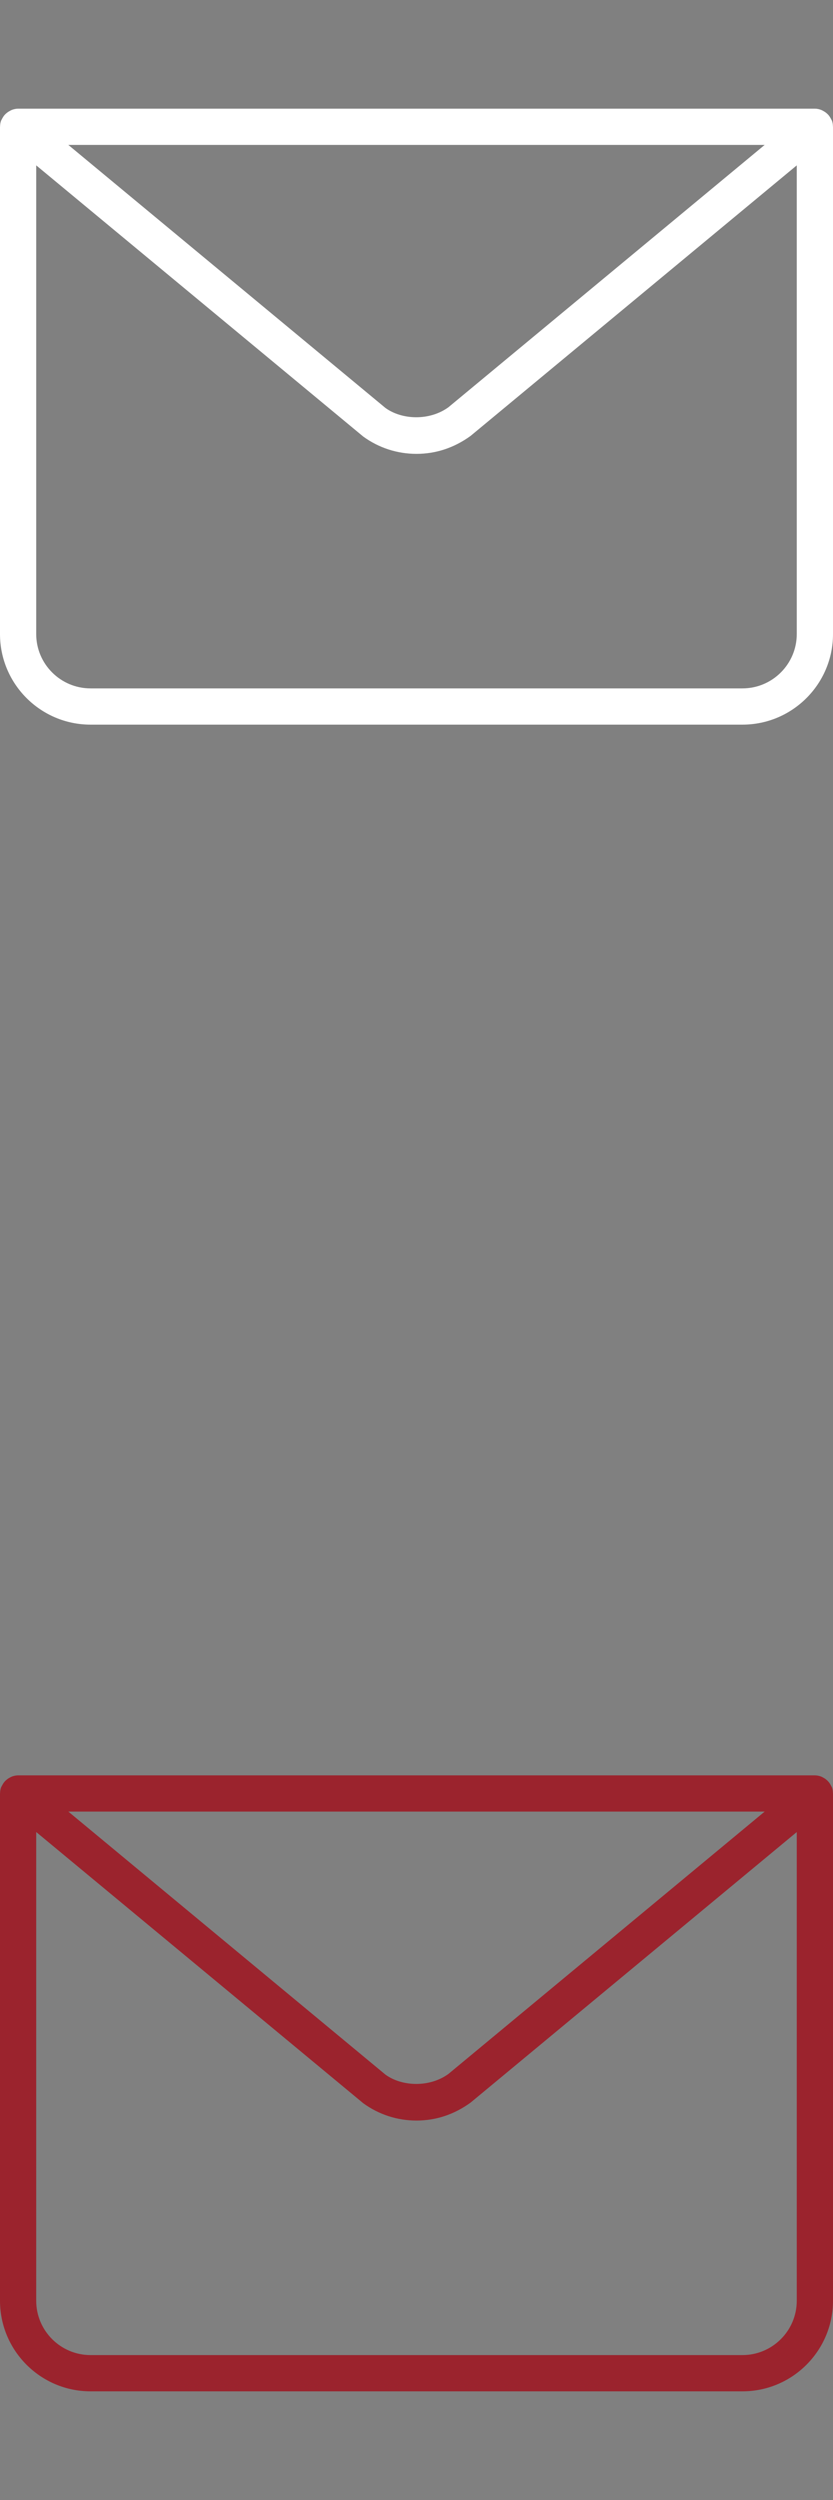
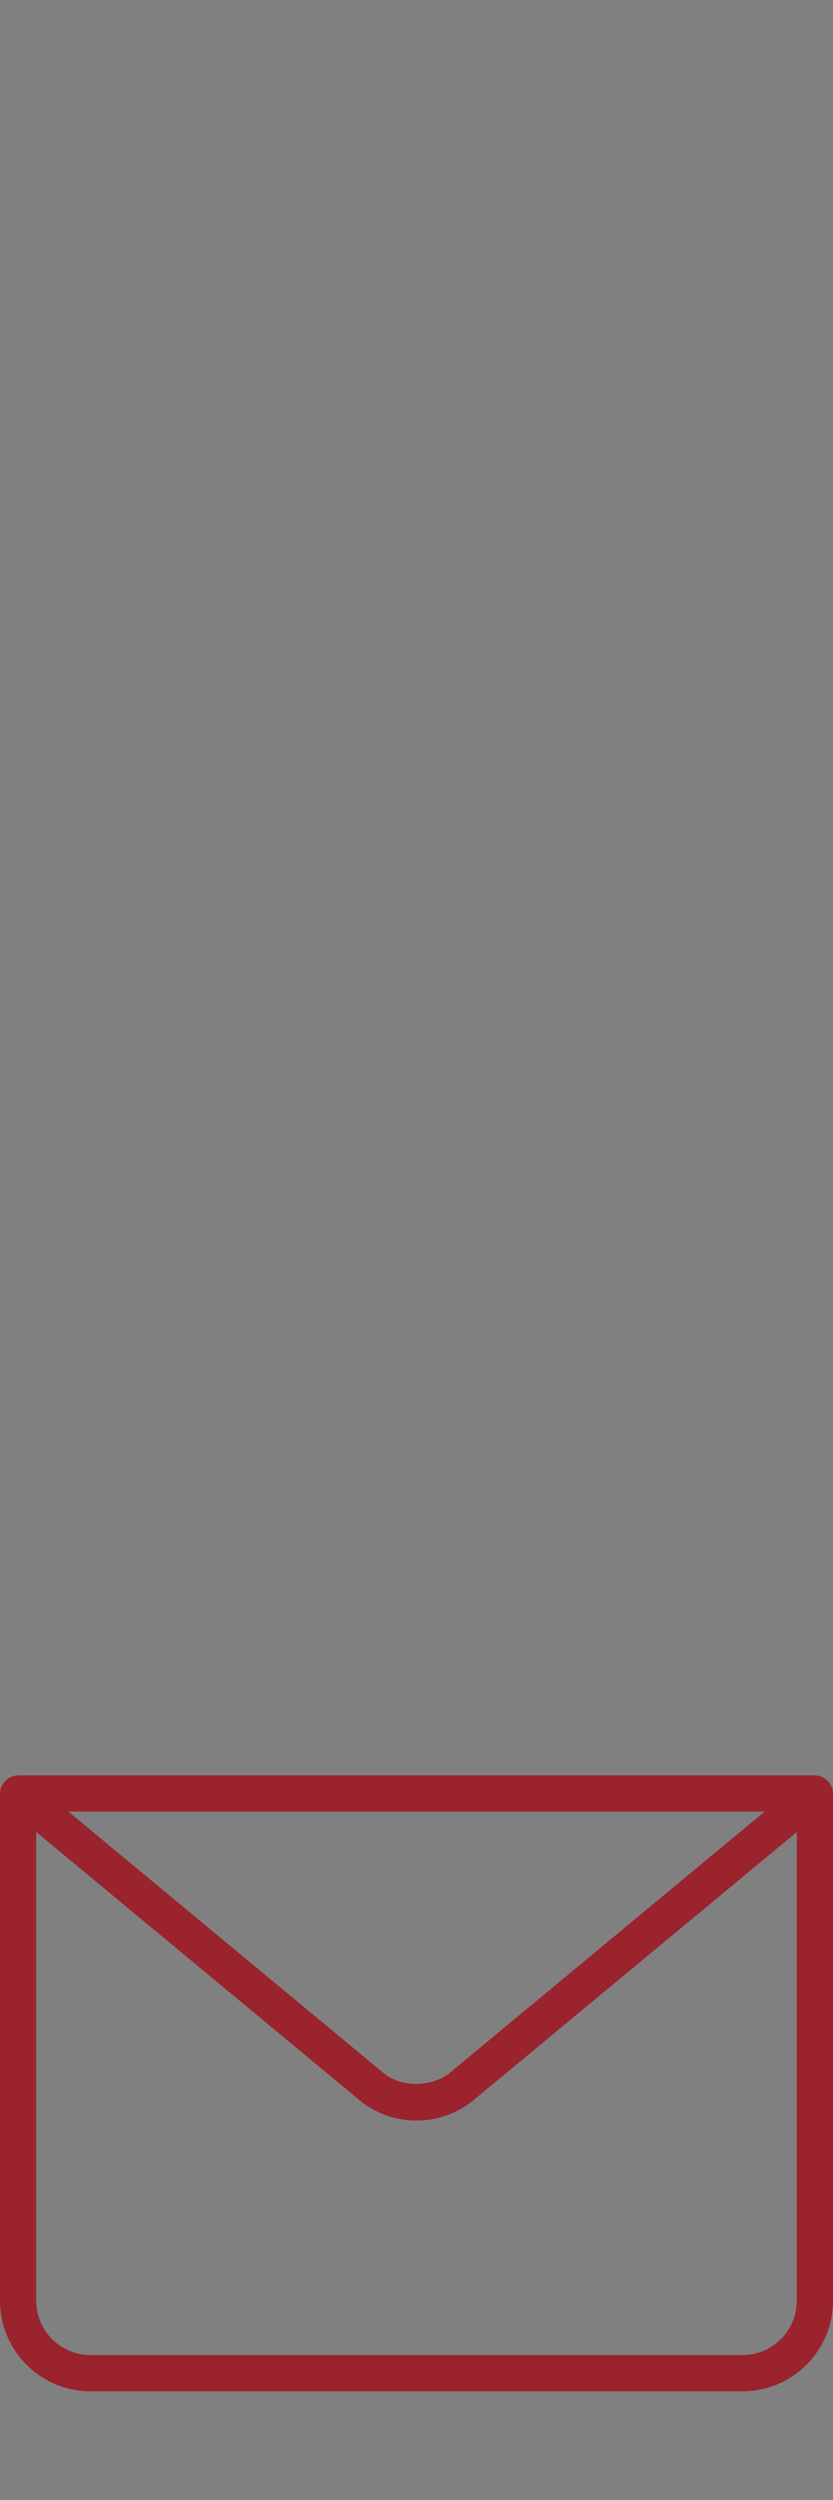
<svg xmlns="http://www.w3.org/2000/svg" version="1.1" id="Ebene_1" x="0px" y="0px" width="30px" height="90px" viewBox="0 0 30 90" enable-background="new 0 0 30 90" xml:space="preserve">
  <rect x="0" y="0" width="30" height="90" fill="#808080" stroke="none" />
-   <path fill="#FFFFFF" d="M29.998,4.556c-0.001-0.071-0.012-0.143-0.036-0.212c-0.003-0.007-0.008-0.012-0.011-0.019  c-0.008-0.02-0.02-0.035-0.029-0.054c-0.026-0.05-0.056-0.097-0.093-0.138c-0.019-0.02-0.037-0.037-0.057-0.055  c-0.04-0.034-0.083-0.063-0.13-0.087c-0.021-0.012-0.042-0.024-0.065-0.033c-0.072-0.028-0.148-0.046-0.229-0.046H0.652  c-0.081,0-0.157,0.019-0.229,0.046C0.399,3.968,0.379,3.98,0.357,3.992c-0.047,0.024-0.09,0.053-0.13,0.087  c-0.02,0.018-0.039,0.035-0.057,0.055c-0.036,0.04-0.064,0.084-0.09,0.133C0.07,4.288,0.057,4.306,0.048,4.328  c-0.002,0.006-0.007,0.01-0.009,0.016c-0.025,0.069-0.036,0.14-0.037,0.211C0.002,4.559,0,4.562,0,4.565v18.261  c0,1.799,1.463,3.261,3.261,3.261h23.478c1.798,0,3.261-1.462,3.261-3.261V4.565C30,4.562,29.998,4.56,29.998,4.556z M27.539,5.217  L16.15,14.661c-0.673,0.489-1.661,0.463-2.268,0.026L2.461,5.217H27.539z M26.739,24.782H3.261c-1.079,0-1.957-0.877-1.957-1.956  V5.953l11.779,9.764c0.561,0.407,1.224,0.622,1.917,0.622c0.693,0,1.355-0.215,1.95-0.648l11.745-9.738v16.873  C28.695,23.905,27.817,24.782,26.739,24.782z" />
  <path fill="#9B232D" d="M29.998,64.557c-0.001-0.07-0.012-0.143-0.036-0.213c-0.003-0.006-0.008-0.012-0.011-0.018  c-0.008-0.02-0.02-0.035-0.029-0.055c-0.026-0.051-0.056-0.096-0.093-0.137c-0.019-0.021-0.037-0.037-0.057-0.055  c-0.04-0.035-0.083-0.064-0.13-0.088c-0.021-0.012-0.042-0.023-0.065-0.033c-0.072-0.027-0.148-0.045-0.229-0.045H0.652  c-0.081,0-0.157,0.018-0.229,0.045c-0.023,0.01-0.043,0.021-0.065,0.033c-0.047,0.023-0.09,0.053-0.13,0.088  c-0.02,0.018-0.039,0.033-0.057,0.055c-0.036,0.039-0.064,0.084-0.09,0.133c-0.011,0.02-0.024,0.039-0.033,0.061  c-0.002,0.006-0.007,0.01-0.009,0.016c-0.025,0.07-0.036,0.141-0.037,0.211C0.002,64.559,0,64.563,0,64.566v18.26  c0,1.799,1.463,3.262,3.261,3.262h23.478c1.798,0,3.261-1.463,3.261-3.262v-18.26C30,64.563,29.998,64.561,29.998,64.557z   M27.539,65.217L16.15,74.662c-0.673,0.488-1.661,0.463-2.268,0.025L2.461,65.217H27.539z M26.739,84.783H3.261  c-1.079,0-1.957-0.877-1.957-1.957V65.953l11.779,9.764c0.561,0.408,1.224,0.623,1.917,0.623c0.693,0,1.355-0.215,1.95-0.648  l11.745-9.738v16.873C28.695,83.906,27.817,84.783,26.739,84.783z" />
</svg>